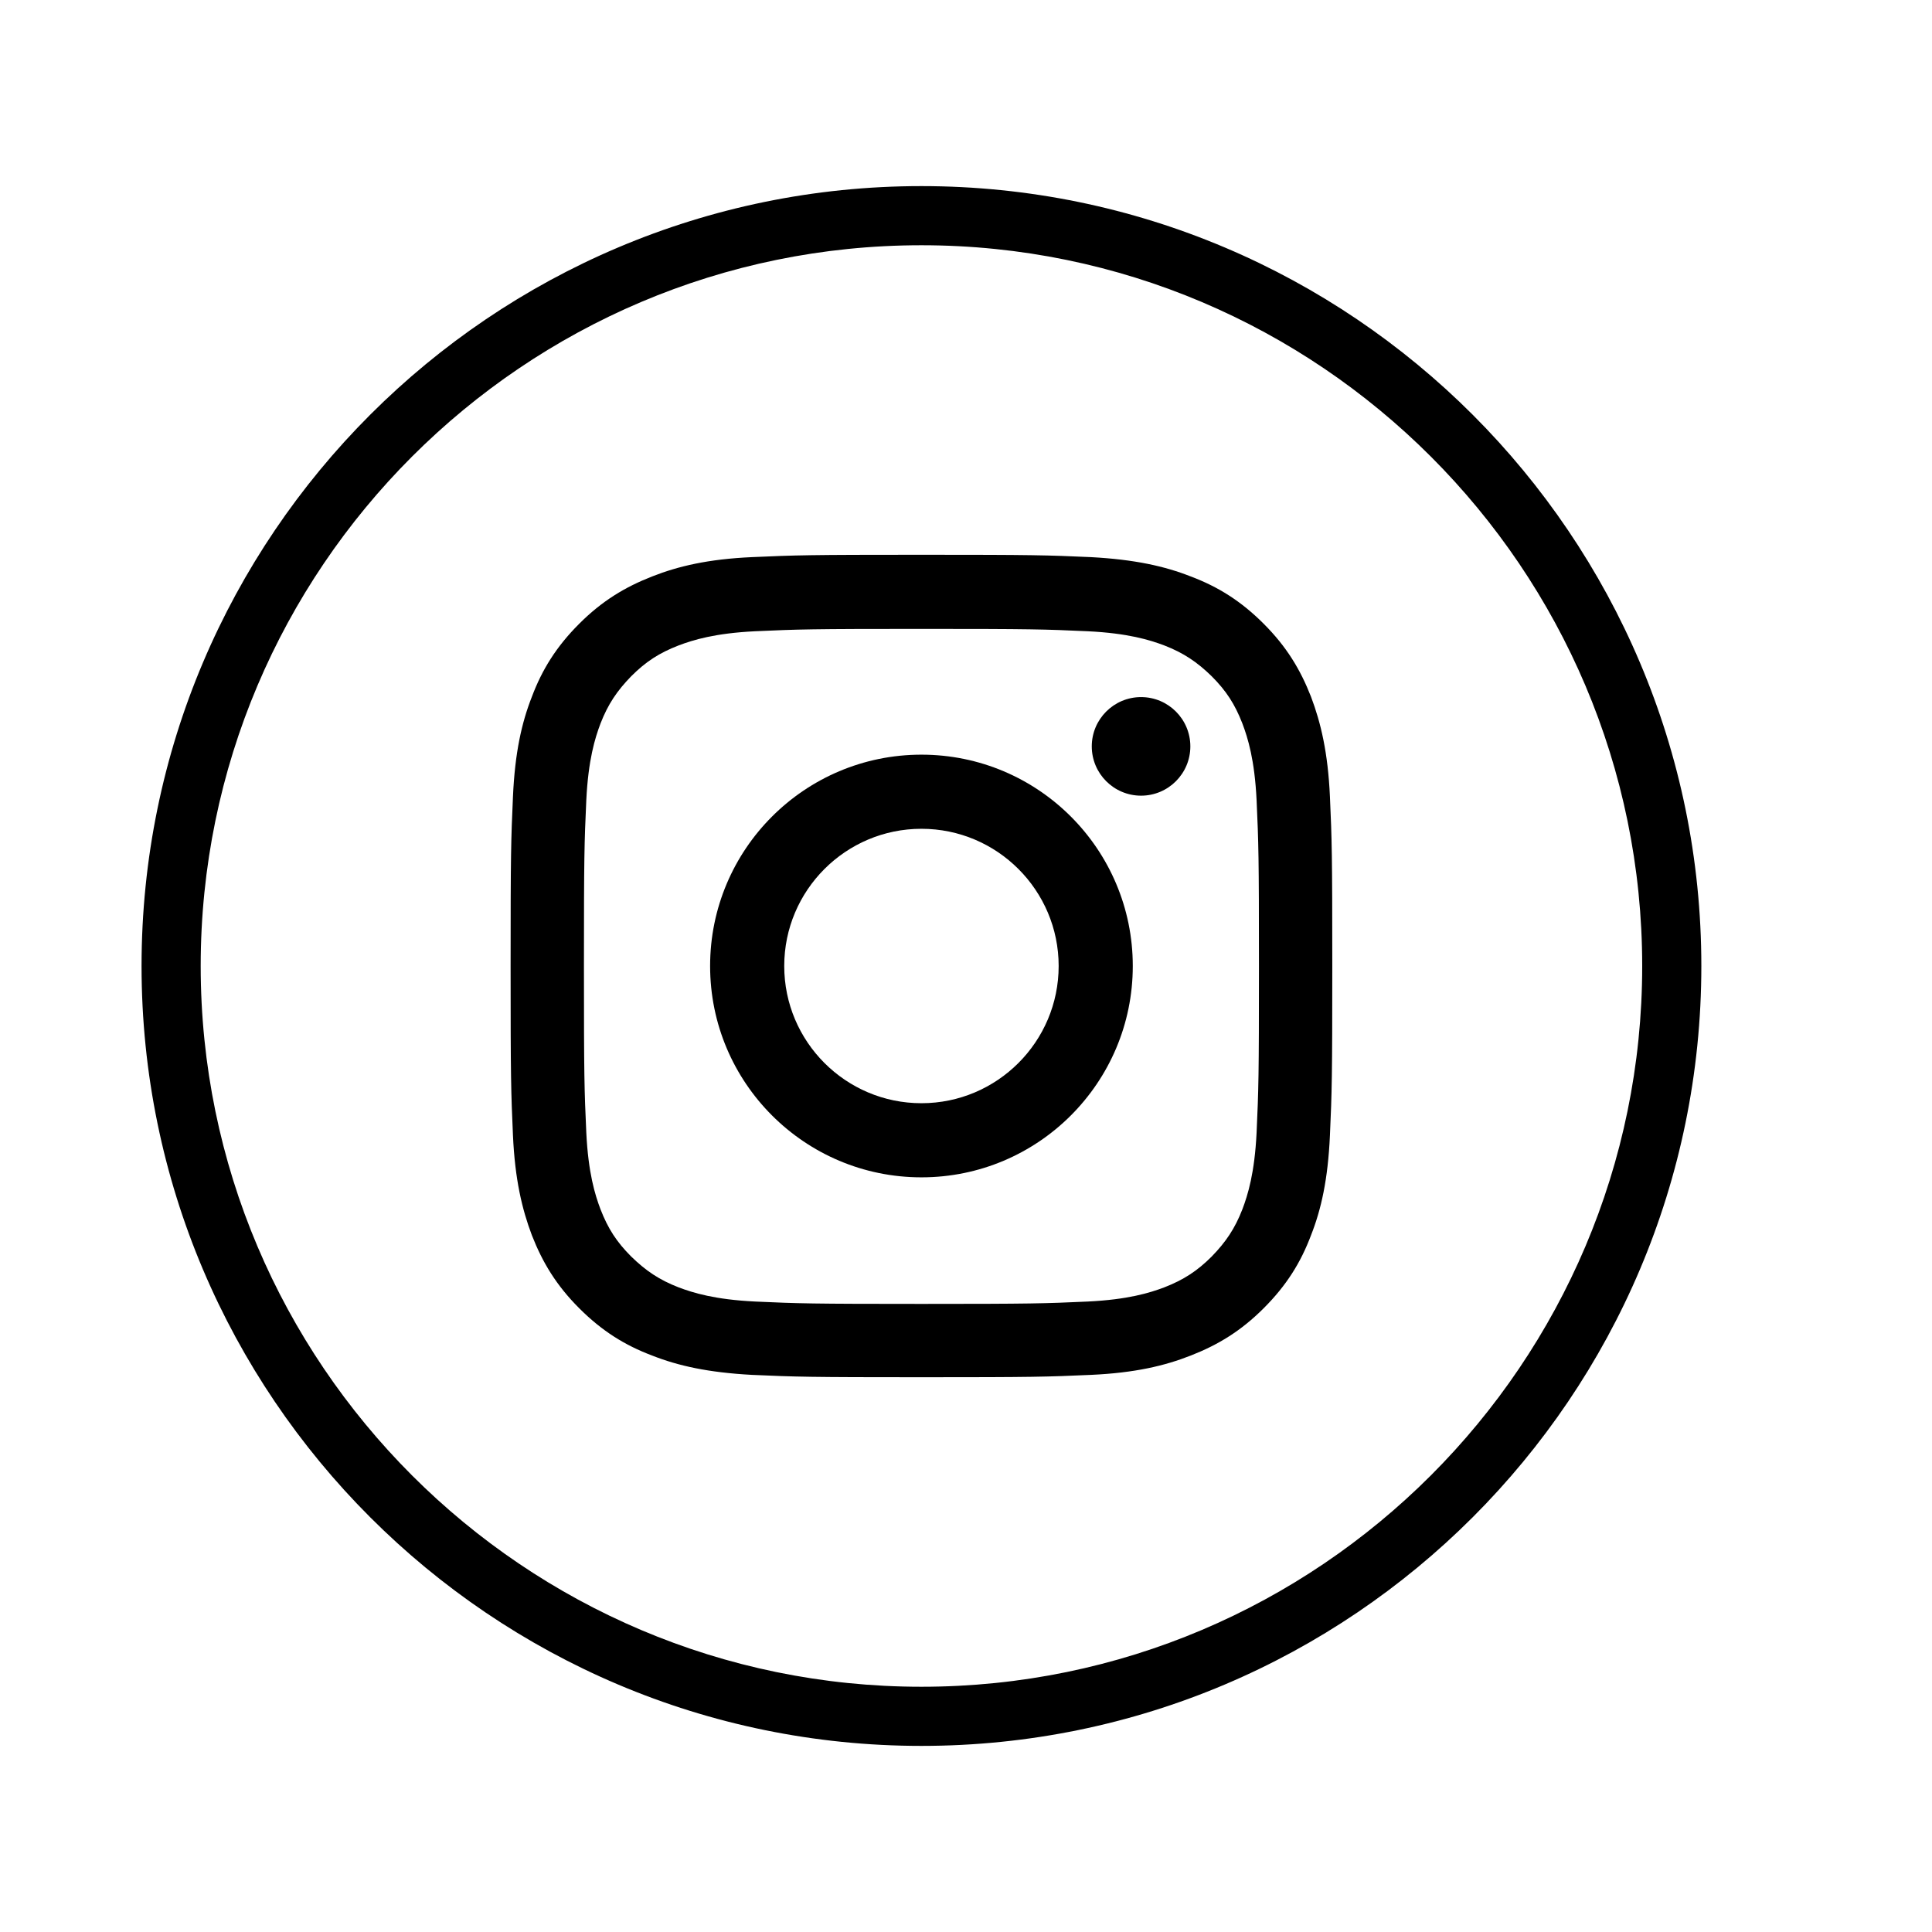
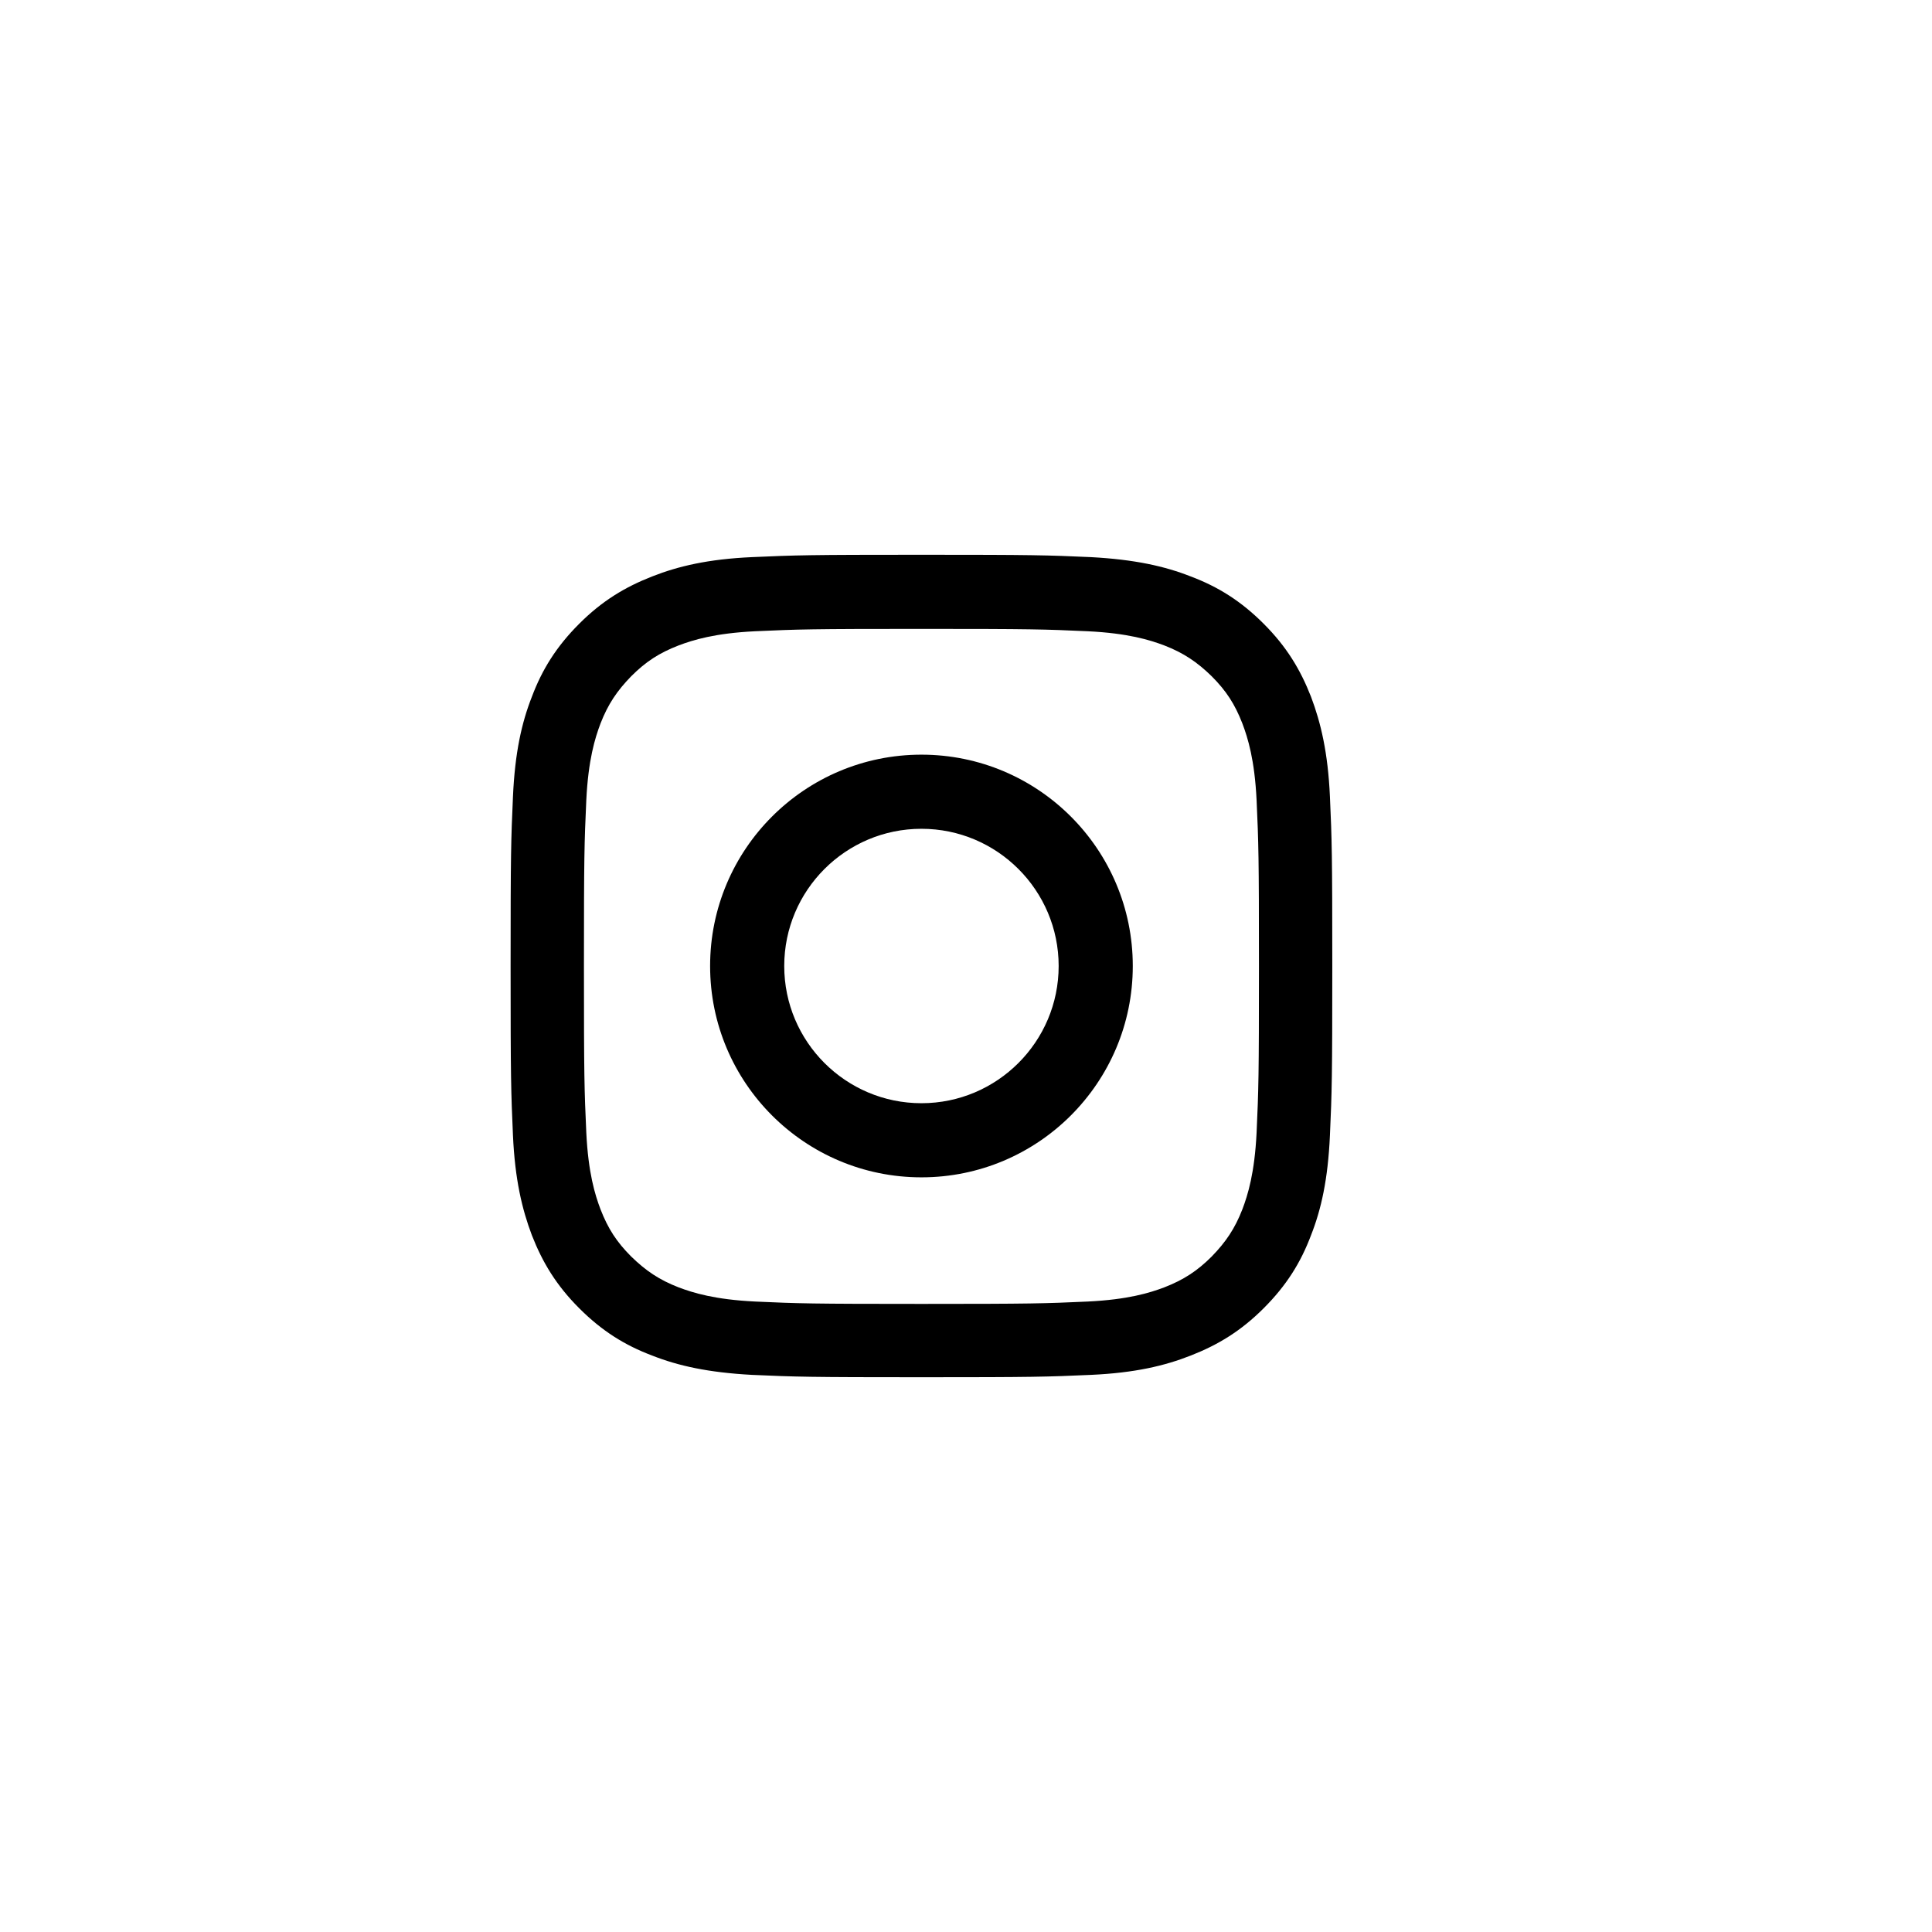
<svg xmlns="http://www.w3.org/2000/svg" id="Capa_1" viewBox="0 0 49 49">
-   <path d="M23.37,44.28c-10.91,0-19.78-8.87-19.78-19.78S12.46,4.72,23.37,4.72s19.78,8.87,19.78,19.78-8.87,19.78-19.78,19.78Zm0-38.06C13.29,6.22,5.09,14.42,5.09,24.5s8.2,18.28,18.28,18.28,18.28-8.2,18.28-18.28S33.45,6.22,23.37,6.22Z" />
  <g>
    <path d="M23.37,15.95c2.79,0,3.12,.01,4.22,.06,1.02,.05,1.57,.22,1.94,.36,.49,.19,.83,.42,1.2,.78,.37,.37,.59,.71,.78,1.2,.14,.37,.31,.92,.36,1.94,.05,1.1,.06,1.43,.06,4.22s-.01,3.12-.06,4.22c-.05,1.02-.22,1.57-.36,1.94-.19,.49-.42,.83-.78,1.2-.36,.36-.71,.59-1.2,.78-.37,.14-.92,.31-1.94,.36-1.1,.05-1.43,.06-4.22,.06s-3.12-.01-4.22-.06c-1.02-.05-1.57-.22-1.94-.36-.49-.19-.83-.42-1.2-.78-.37-.37-.59-.71-.78-1.2-.14-.37-.31-.92-.36-1.94-.05-1.1-.06-1.43-.06-4.22s.01-3.12,.06-4.22c.05-1.02,.22-1.57,.36-1.94,.19-.49,.42-.83,.78-1.2,.37-.37,.71-.59,1.2-.78,.37-.14,.92-.31,1.94-.36,1.1-.05,1.43-.06,4.22-.06m0-1.88c-2.83,0-3.19,.01-4.3,.06-1.11,.05-1.87,.23-2.53,.49-.69,.27-1.27,.62-1.85,1.2-.58,.58-.94,1.16-1.2,1.85-.26,.66-.43,1.42-.48,2.53-.05,1.11-.06,1.47-.06,4.3s.01,3.19,.06,4.3c.05,1.11,.23,1.87,.48,2.53,.27,.69,.62,1.27,1.2,1.85,.58,.58,1.16,.94,1.85,1.2,.66,.26,1.42,.43,2.53,.49,1.11,.05,1.47,.06,4.3,.06s3.19-.01,4.3-.06c1.11-.05,1.87-.23,2.53-.49,.69-.27,1.27-.62,1.85-1.2,.58-.58,.94-1.16,1.2-1.85,.26-.66,.43-1.42,.48-2.53,.05-1.11,.06-1.47,.06-4.3s-.01-3.19-.06-4.3c-.05-1.11-.23-1.87-.48-2.53-.27-.69-.62-1.27-1.2-1.85-.58-.58-1.16-.94-1.85-1.2-.66-.26-1.42-.43-2.53-.49-1.11-.05-1.47-.06-4.3-.06" />
    <path d="M23.37,19.14c-2.96,0-5.36,2.4-5.36,5.36s2.4,5.36,5.36,5.36,5.36-2.4,5.36-5.36-2.4-5.36-5.36-5.36m0,8.84c-1.92,0-3.48-1.56-3.48-3.48s1.56-3.48,3.48-3.48,3.48,1.56,3.48,3.48-1.56,3.48-3.48,3.48" />
-     <path d="M30.19,18.93c0,.69-.56,1.25-1.25,1.25s-1.25-.56-1.25-1.25,.56-1.25,1.25-1.25,1.25,.56,1.25,1.25" />
  </g>
</svg>